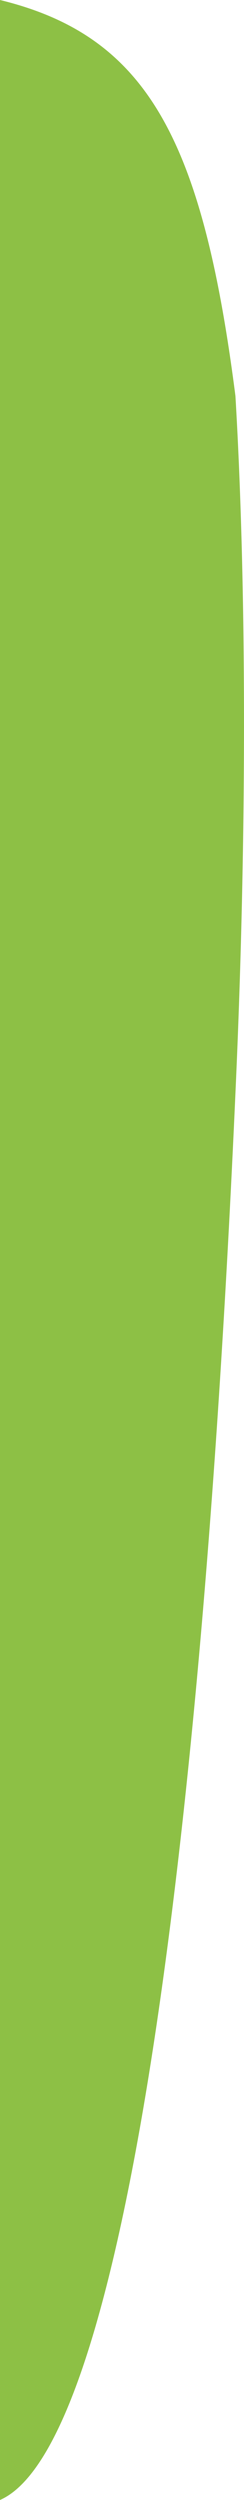
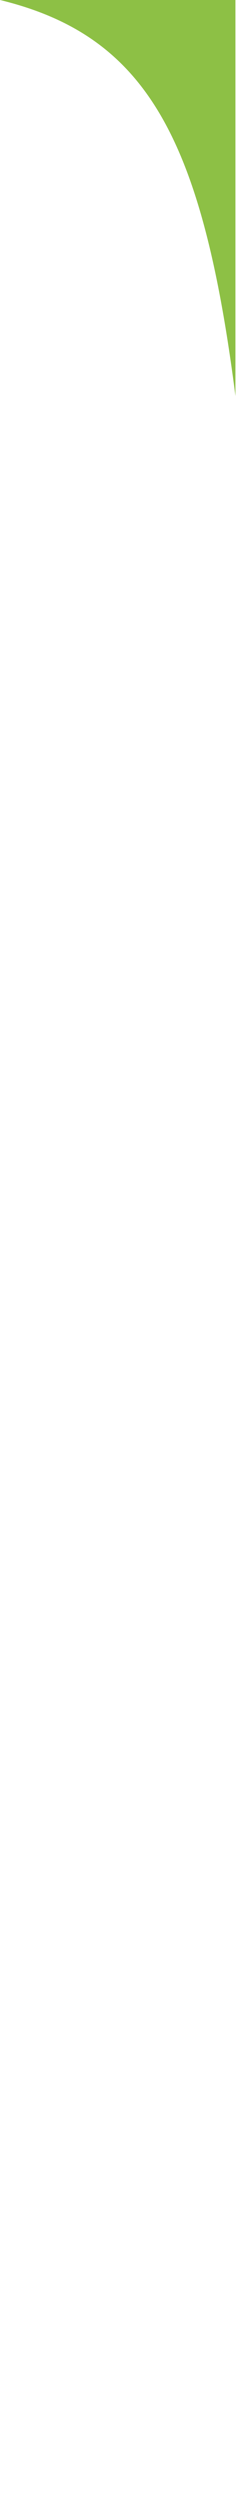
<svg xmlns="http://www.w3.org/2000/svg" id="Ebene_2" data-name="Ebene 2" viewBox="0 0 29.36 299.67">
  <defs>
    <style>      .cls-1 {        fill: #8dc045;      }    </style>
  </defs>
  <g id="Ebene_1-2" data-name="Ebene 1">
-     <path class="cls-1" d="M28.33,47.47C24.37,16.69,17.71,4.31,0,0v299.67c14.67-6.39,24.33-77.11,28.41-170.44,1.37-31.33,1.18-60.53-.08-81.75Z" />
+     <path class="cls-1" d="M28.33,47.47C24.37,16.69,17.71,4.31,0,0c14.67-6.39,24.33-77.11,28.41-170.44,1.37-31.33,1.18-60.53-.08-81.75Z" />
  </g>
</svg>